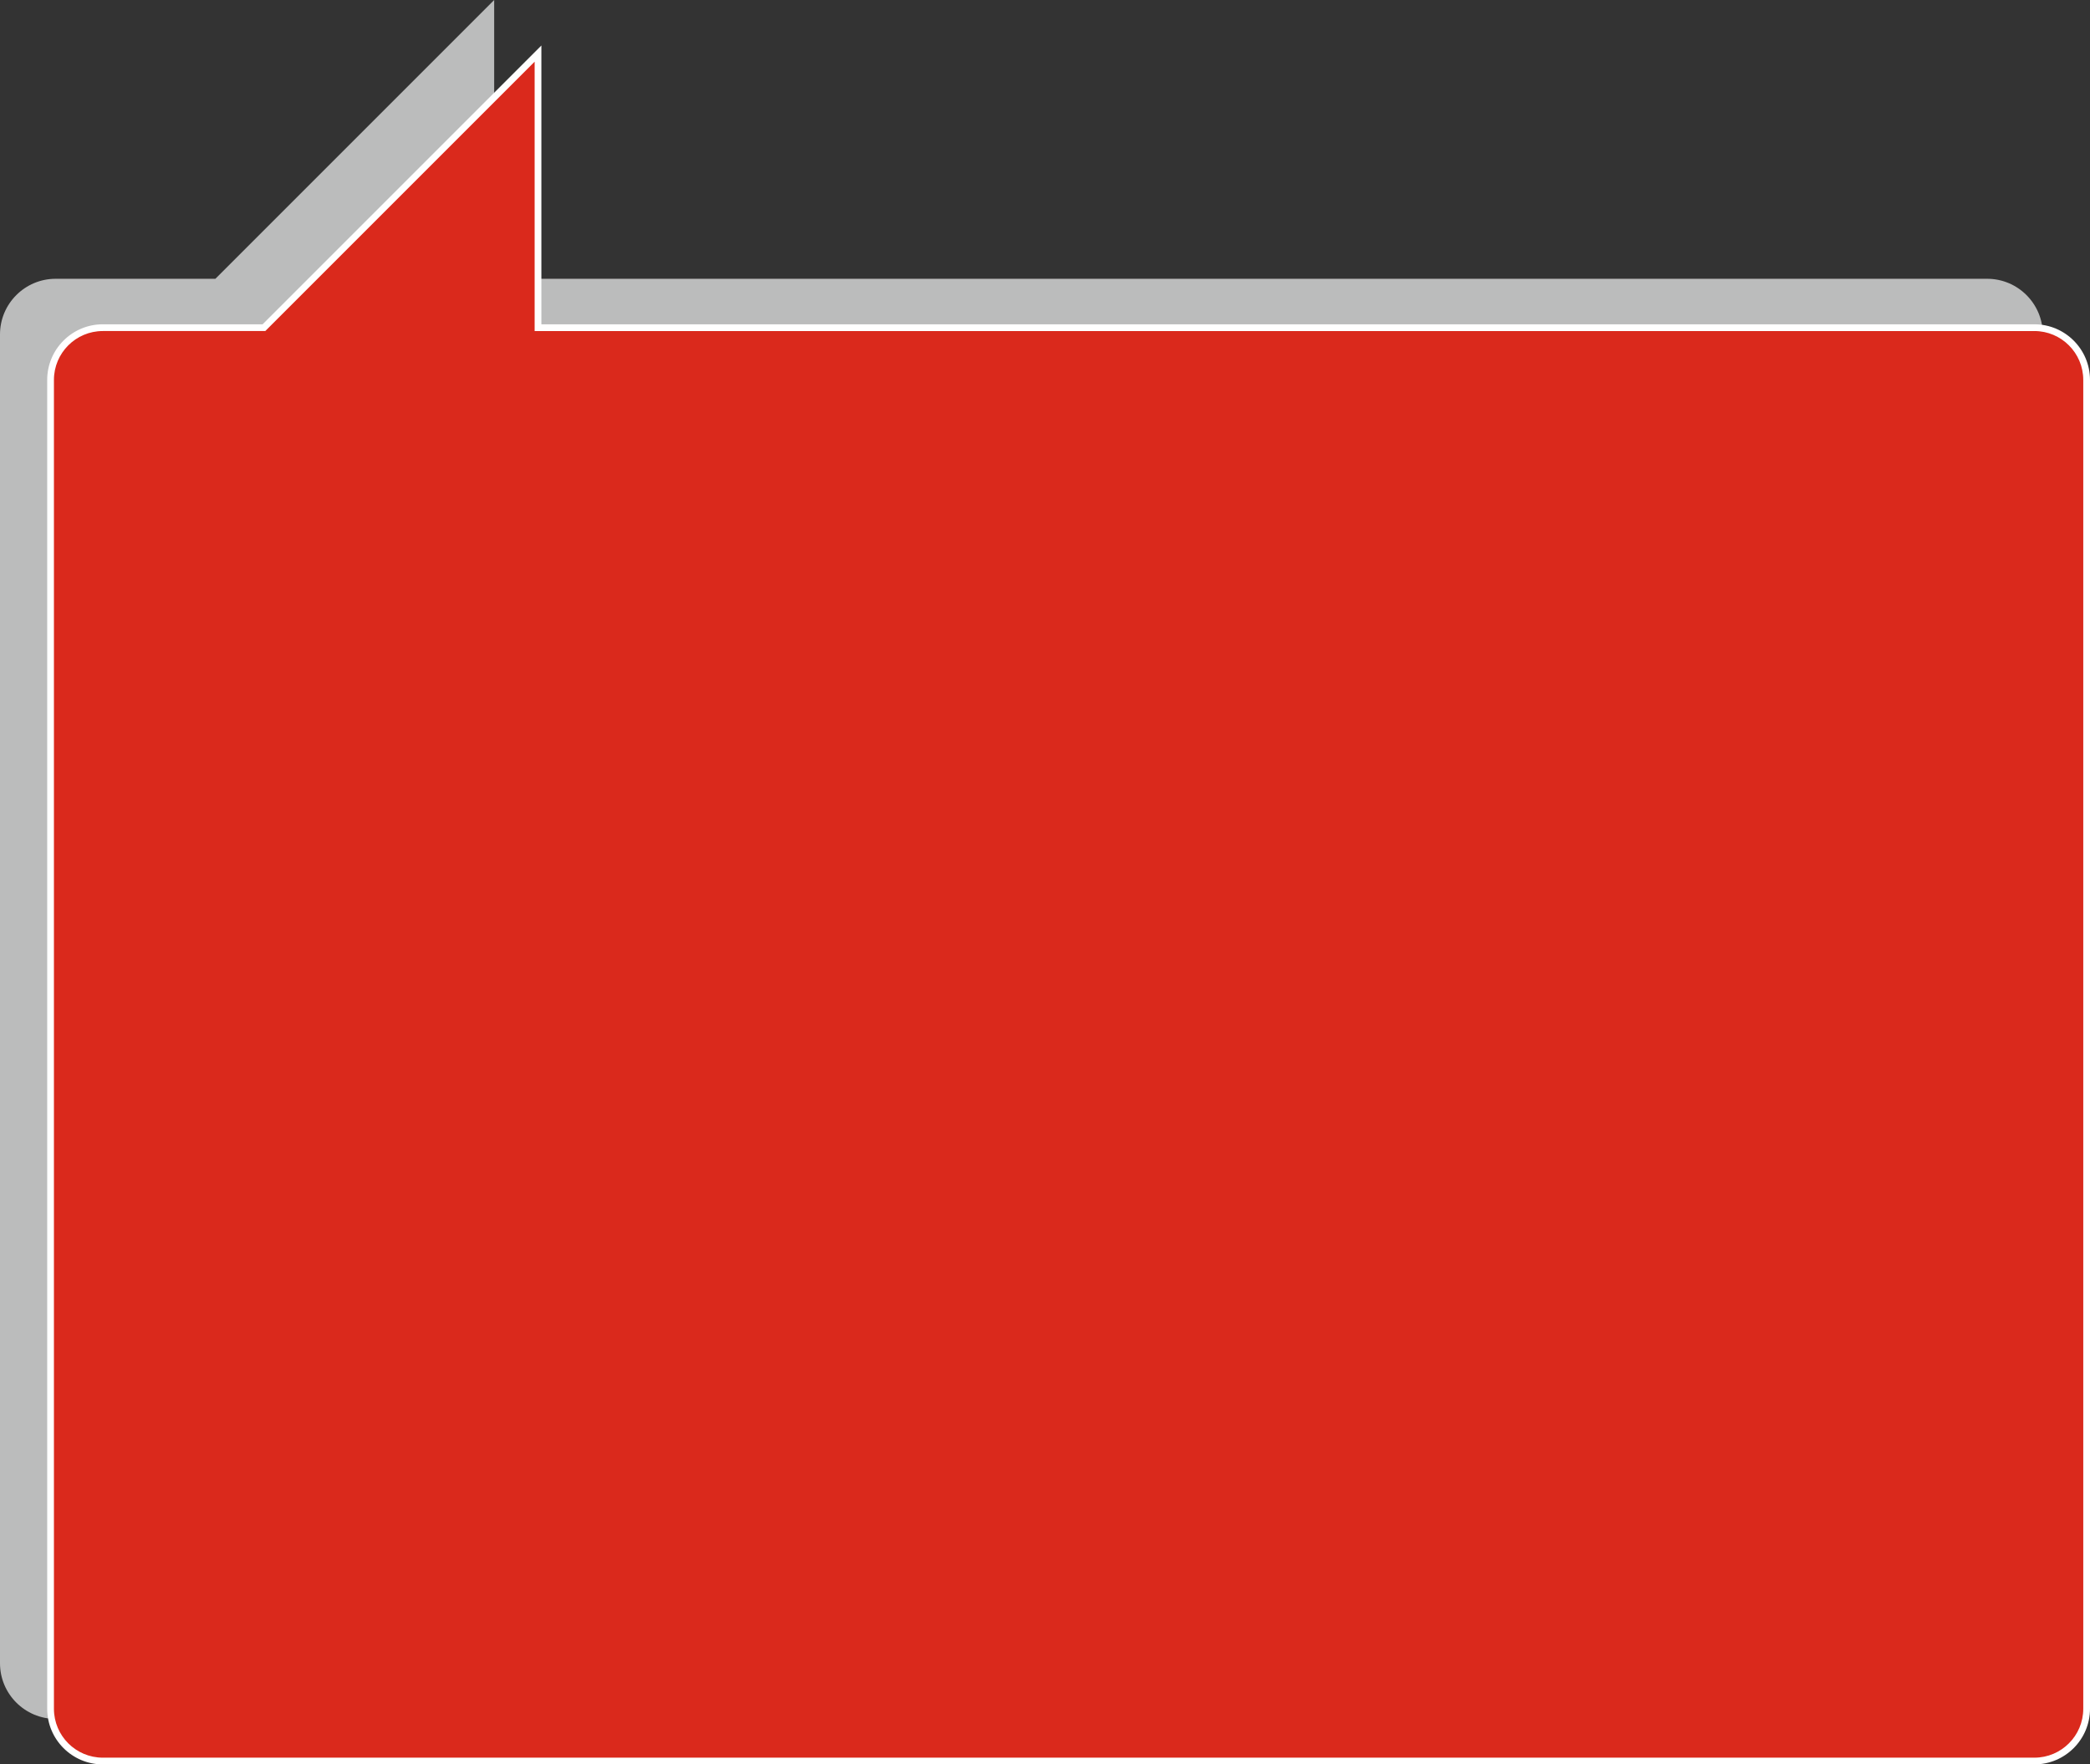
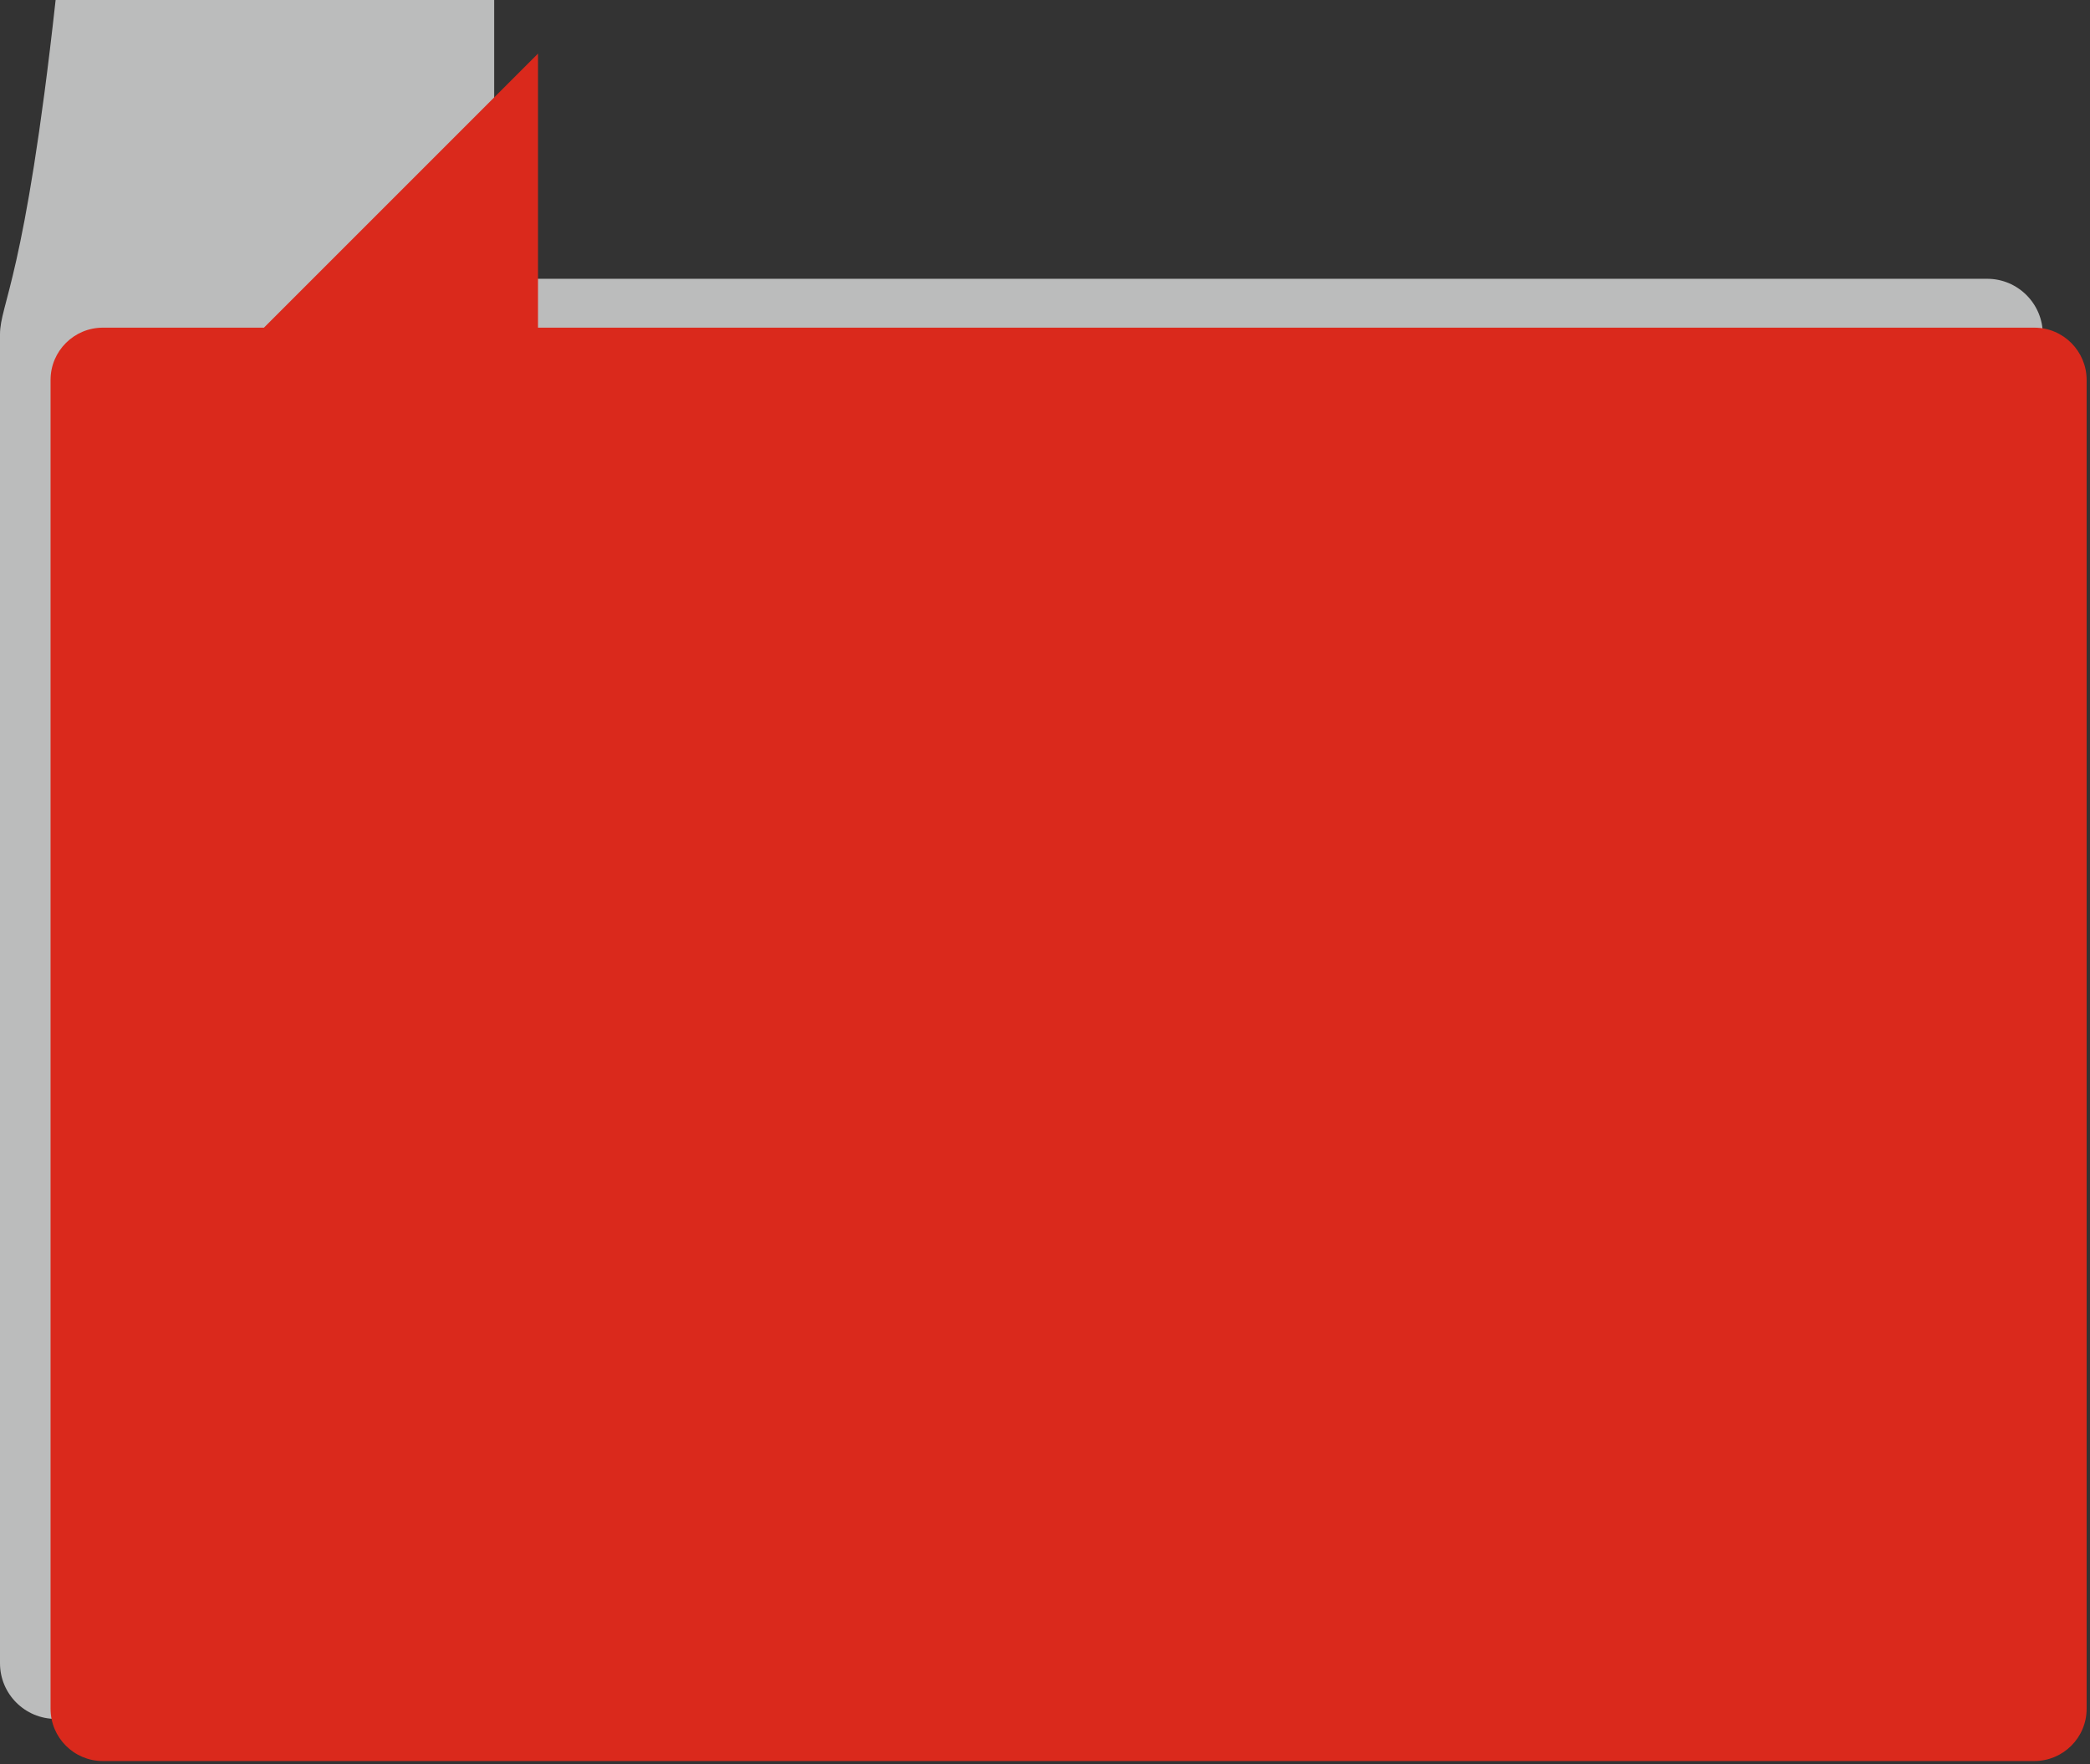
<svg xmlns="http://www.w3.org/2000/svg" version="1.1" id="Layer_1" x="0px" y="0px" viewBox="0 0 620 523.4" style="enable-background:new 0 0 620 523.4;" xml:space="preserve">
  <rect x="0" y="0" width="620" height="523.4" fill="#333333" stroke="none" />
  <style type="text/css"> .st0{fill:#BBBCBC;} .st1{fill:#DA291C;} .st2{fill:#FFFFFF;} </style>
  <g>
-     <path class="st0" d="M589.5,82.7H146.6V0L63.9,82.7H16.5C7.4,82.7,0,90.1,0,99.2v394.2c0,9.1,7.4,16.5,16.5,16.5h573 c9.1,0,16.5-7.4,16.5-16.5V99.2C606,90.1,598.6,82.7,589.5,82.7z" />
+     <path class="st0" d="M589.5,82.7H146.6V0H16.5C7.4,82.7,0,90.1,0,99.2v394.2c0,9.1,7.4,16.5,16.5,16.5h573 c9.1,0,16.5-7.4,16.5-16.5V99.2C606,90.1,598.6,82.7,589.5,82.7z" />
    <g>
      <path class="st1" d="M30.5,522.4c-8.6,0-15.5-7-15.5-15.5V112.7c0-8.6,7-15.5,15.5-15.5h47.8l81.3-81.3v81.3h443.9 c8.6,0,15.5,7,15.5,15.5v394.2c0,8.6-7,15.5-15.5,15.5H30.5z" />
-       <path class="st2" d="M158.6,18.3v77.9v2h2h442.9c8,0,14.5,6.5,14.5,14.5v394.2c0,8-6.5,14.5-14.5,14.5h-573 c-8,0-14.5-6.5-14.5-14.5V112.7c0-8,6.5-14.5,14.5-14.5h47.4h0.8l0.6-0.6L158.6,18.3 M160.6,13.5L77.9,96.2H30.5 c-9.1,0-16.5,7.4-16.5,16.5v394.2c0,9.1,7.4,16.5,16.5,16.5h573c9.1,0,16.5-7.4,16.5-16.5V112.7c0-9.1-7.4-16.5-16.5-16.5H160.6 V13.5L160.6,13.5z" />
    </g>
  </g>
</svg>